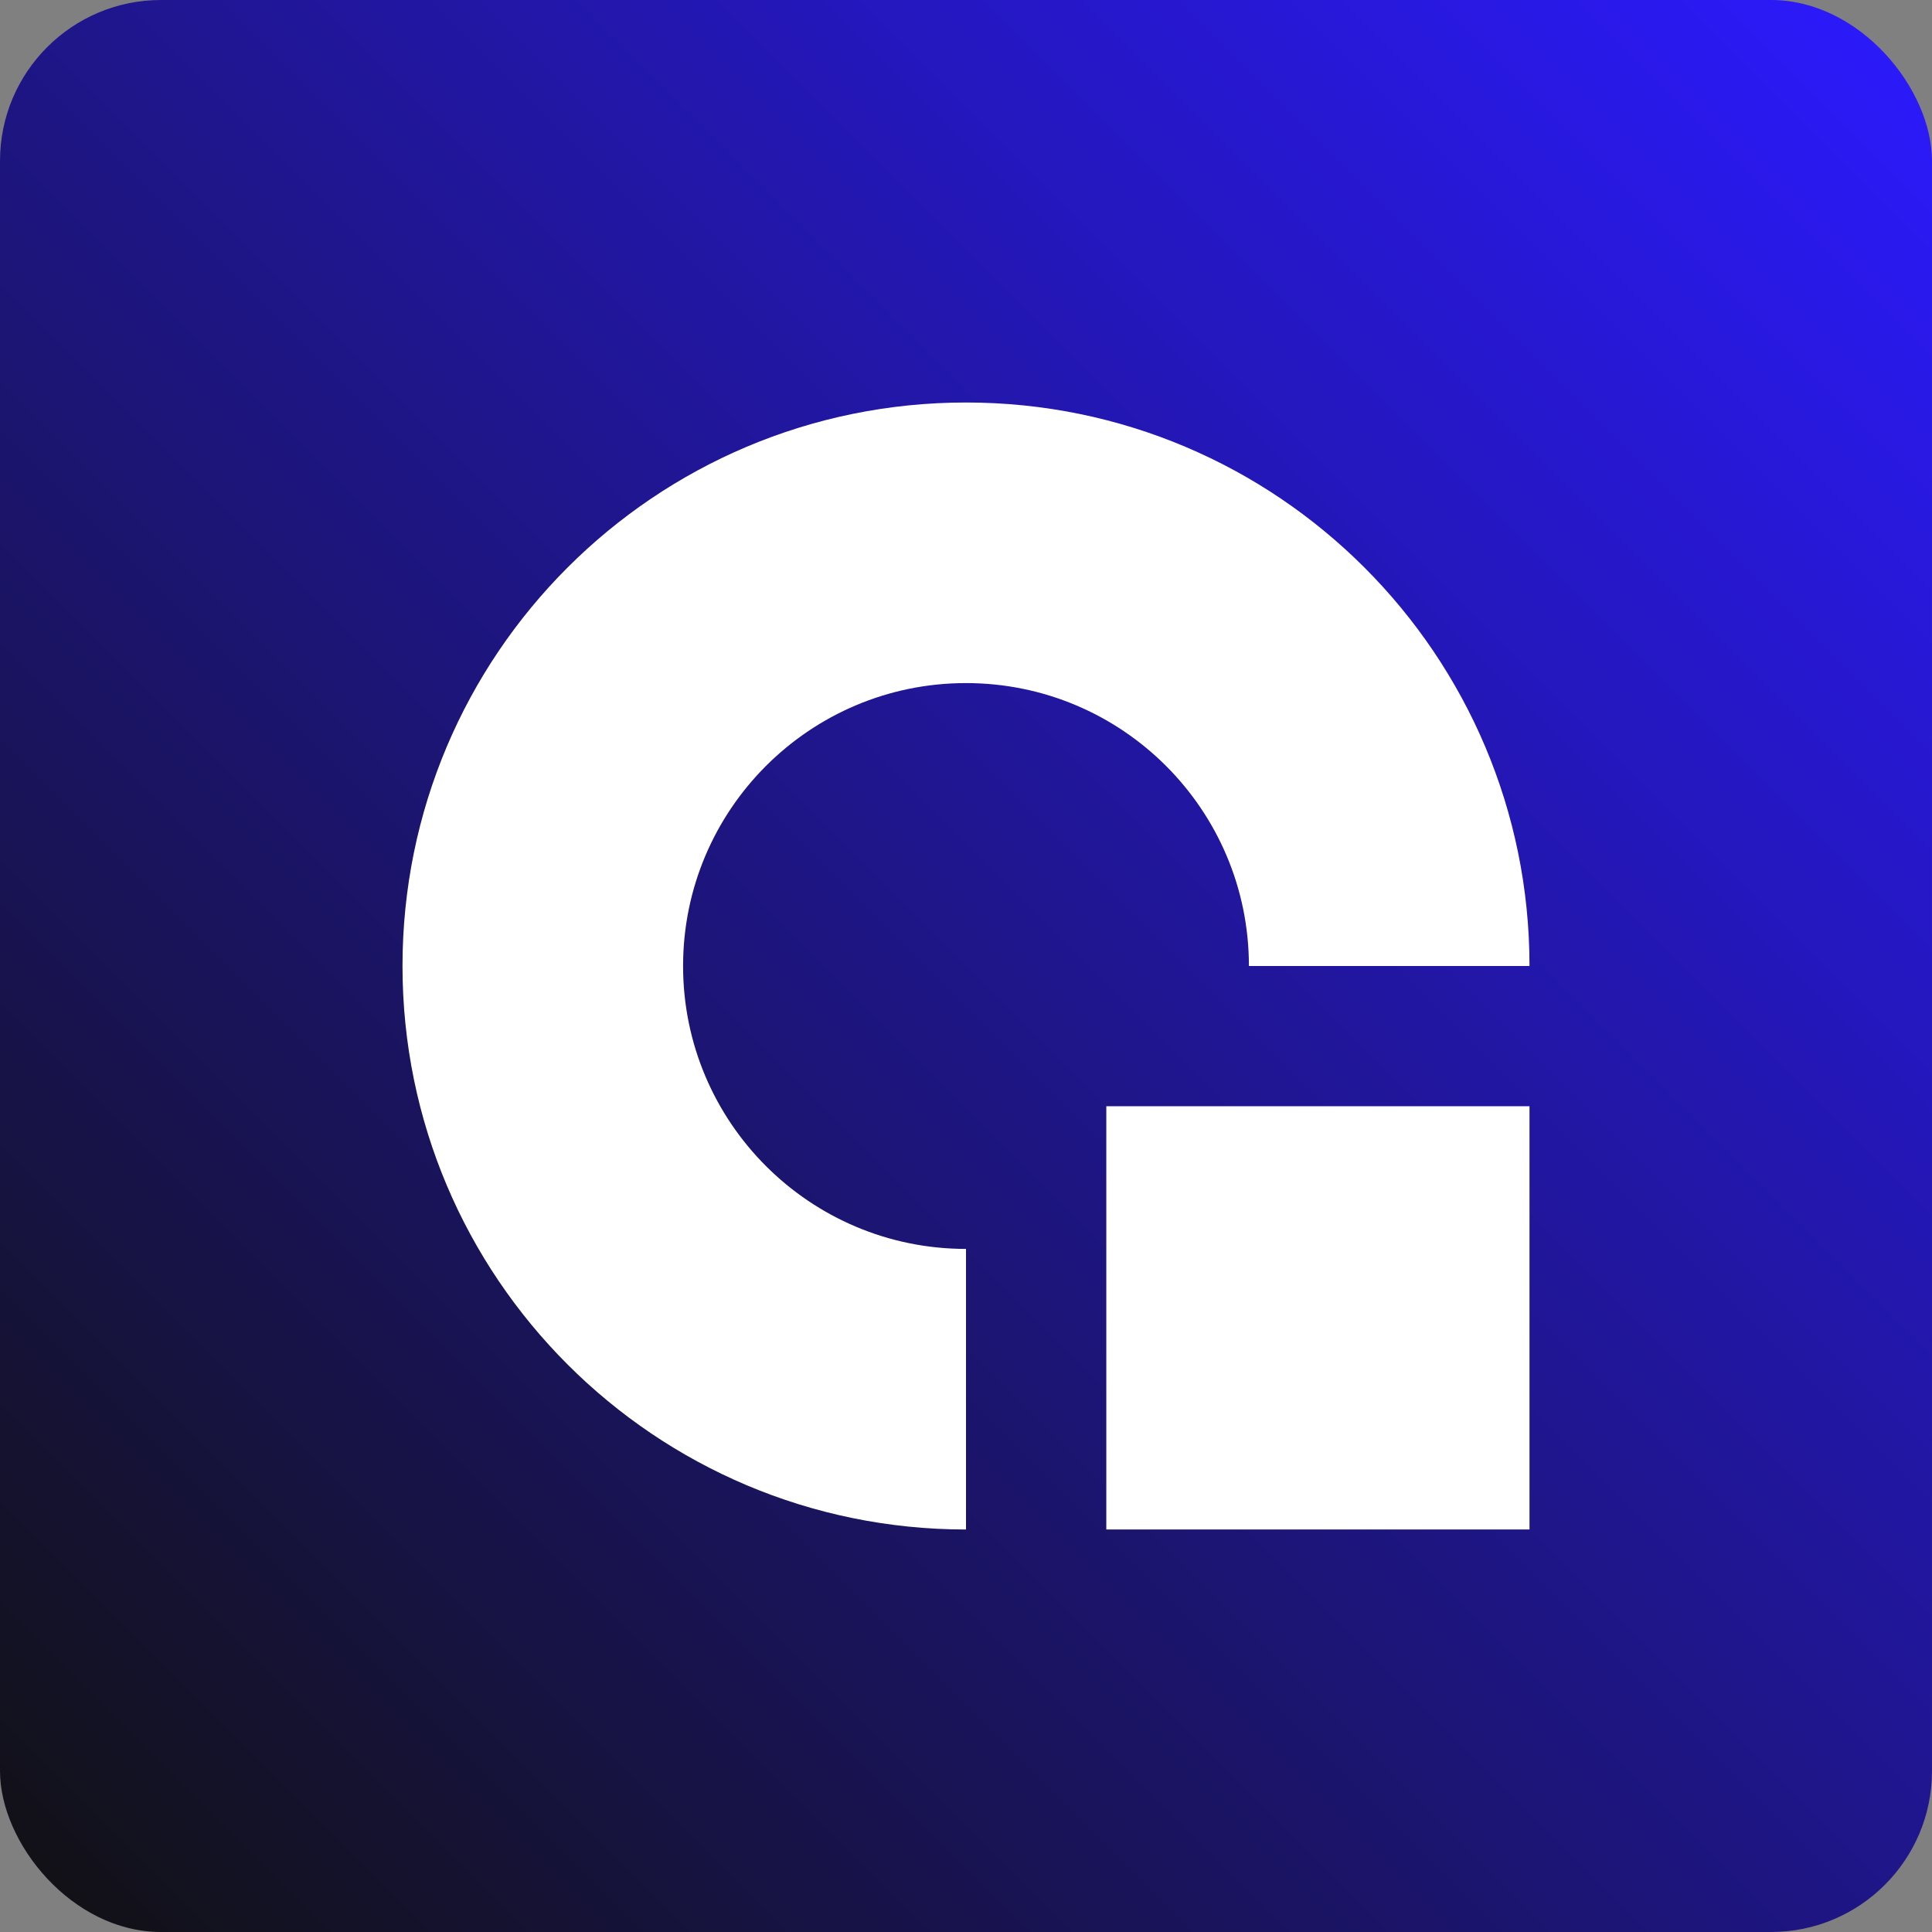
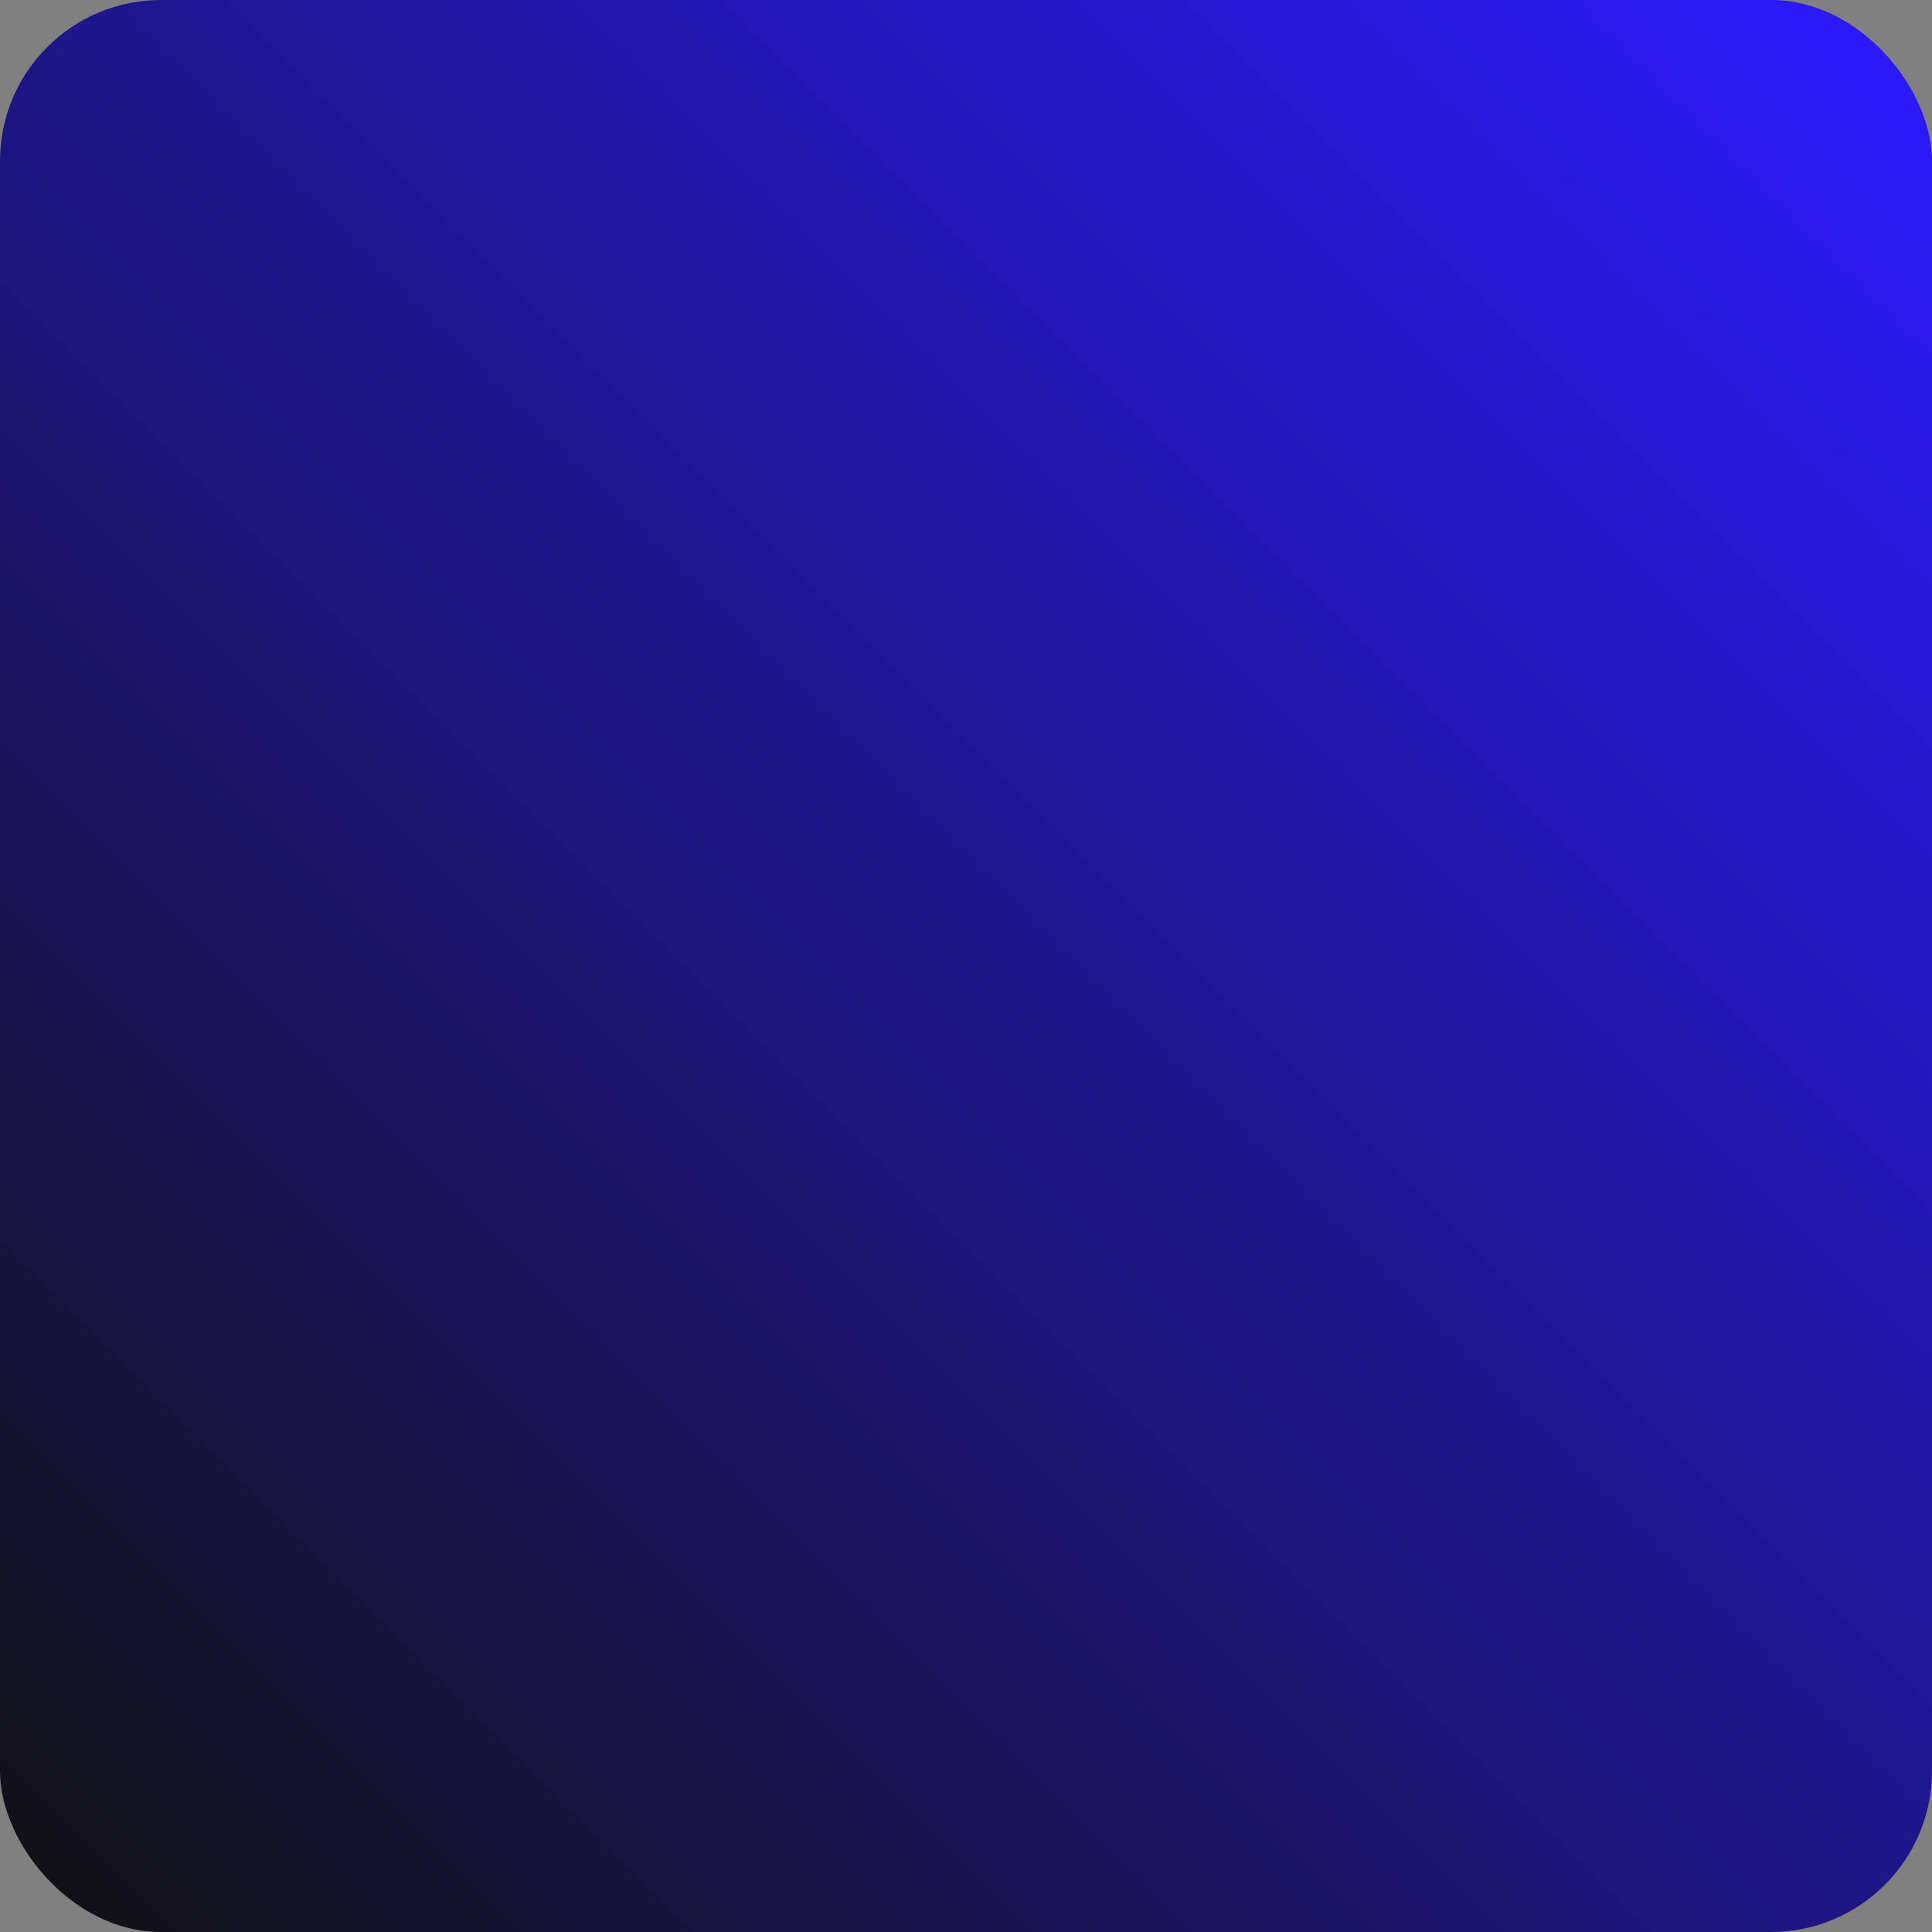
<svg xmlns="http://www.w3.org/2000/svg" width="48" height="48" viewBox="0 0 48 48" fill="none">
  <rect x="0" y="0" width="48" height="48" fill="#808080" stroke="none" />
  <rect width="48" height="48" rx="4" fill="url(#paint0_linear_12926_8744)" />
  <g clip-path="url(#clip0_12926_8744)">
-     <path d="M27.486 27.484H38.001V37.999H27.486V27.484Z" fill="white" />
    <path d="M16.971 24C16.971 20.118 20.118 16.971 24 16.971C27.882 16.971 31.029 20.118 31.029 24H38C38 16.268 31.732 10 24 10C16.268 10 10 16.268 10 24C10 31.732 16.268 38 24 38V31.029C20.118 31.029 16.971 27.882 16.971 24Z" fill="white" />
  </g>
  <defs>
    <linearGradient id="paint0_linear_12926_8744" x1="48" y1="0" x2="5.72205e-06" y2="48" gradientUnits="userSpaceOnUse">
      <stop stop-color="#2C1AFF" />
      <stop offset="1" stop-color="#111111" />
    </linearGradient>
    <clipPath id="clip0_12926_8744">
-       <rect width="28" height="28" fill="white" transform="translate(10 10)" />
-     </clipPath>
+       </clipPath>
  </defs>
</svg>